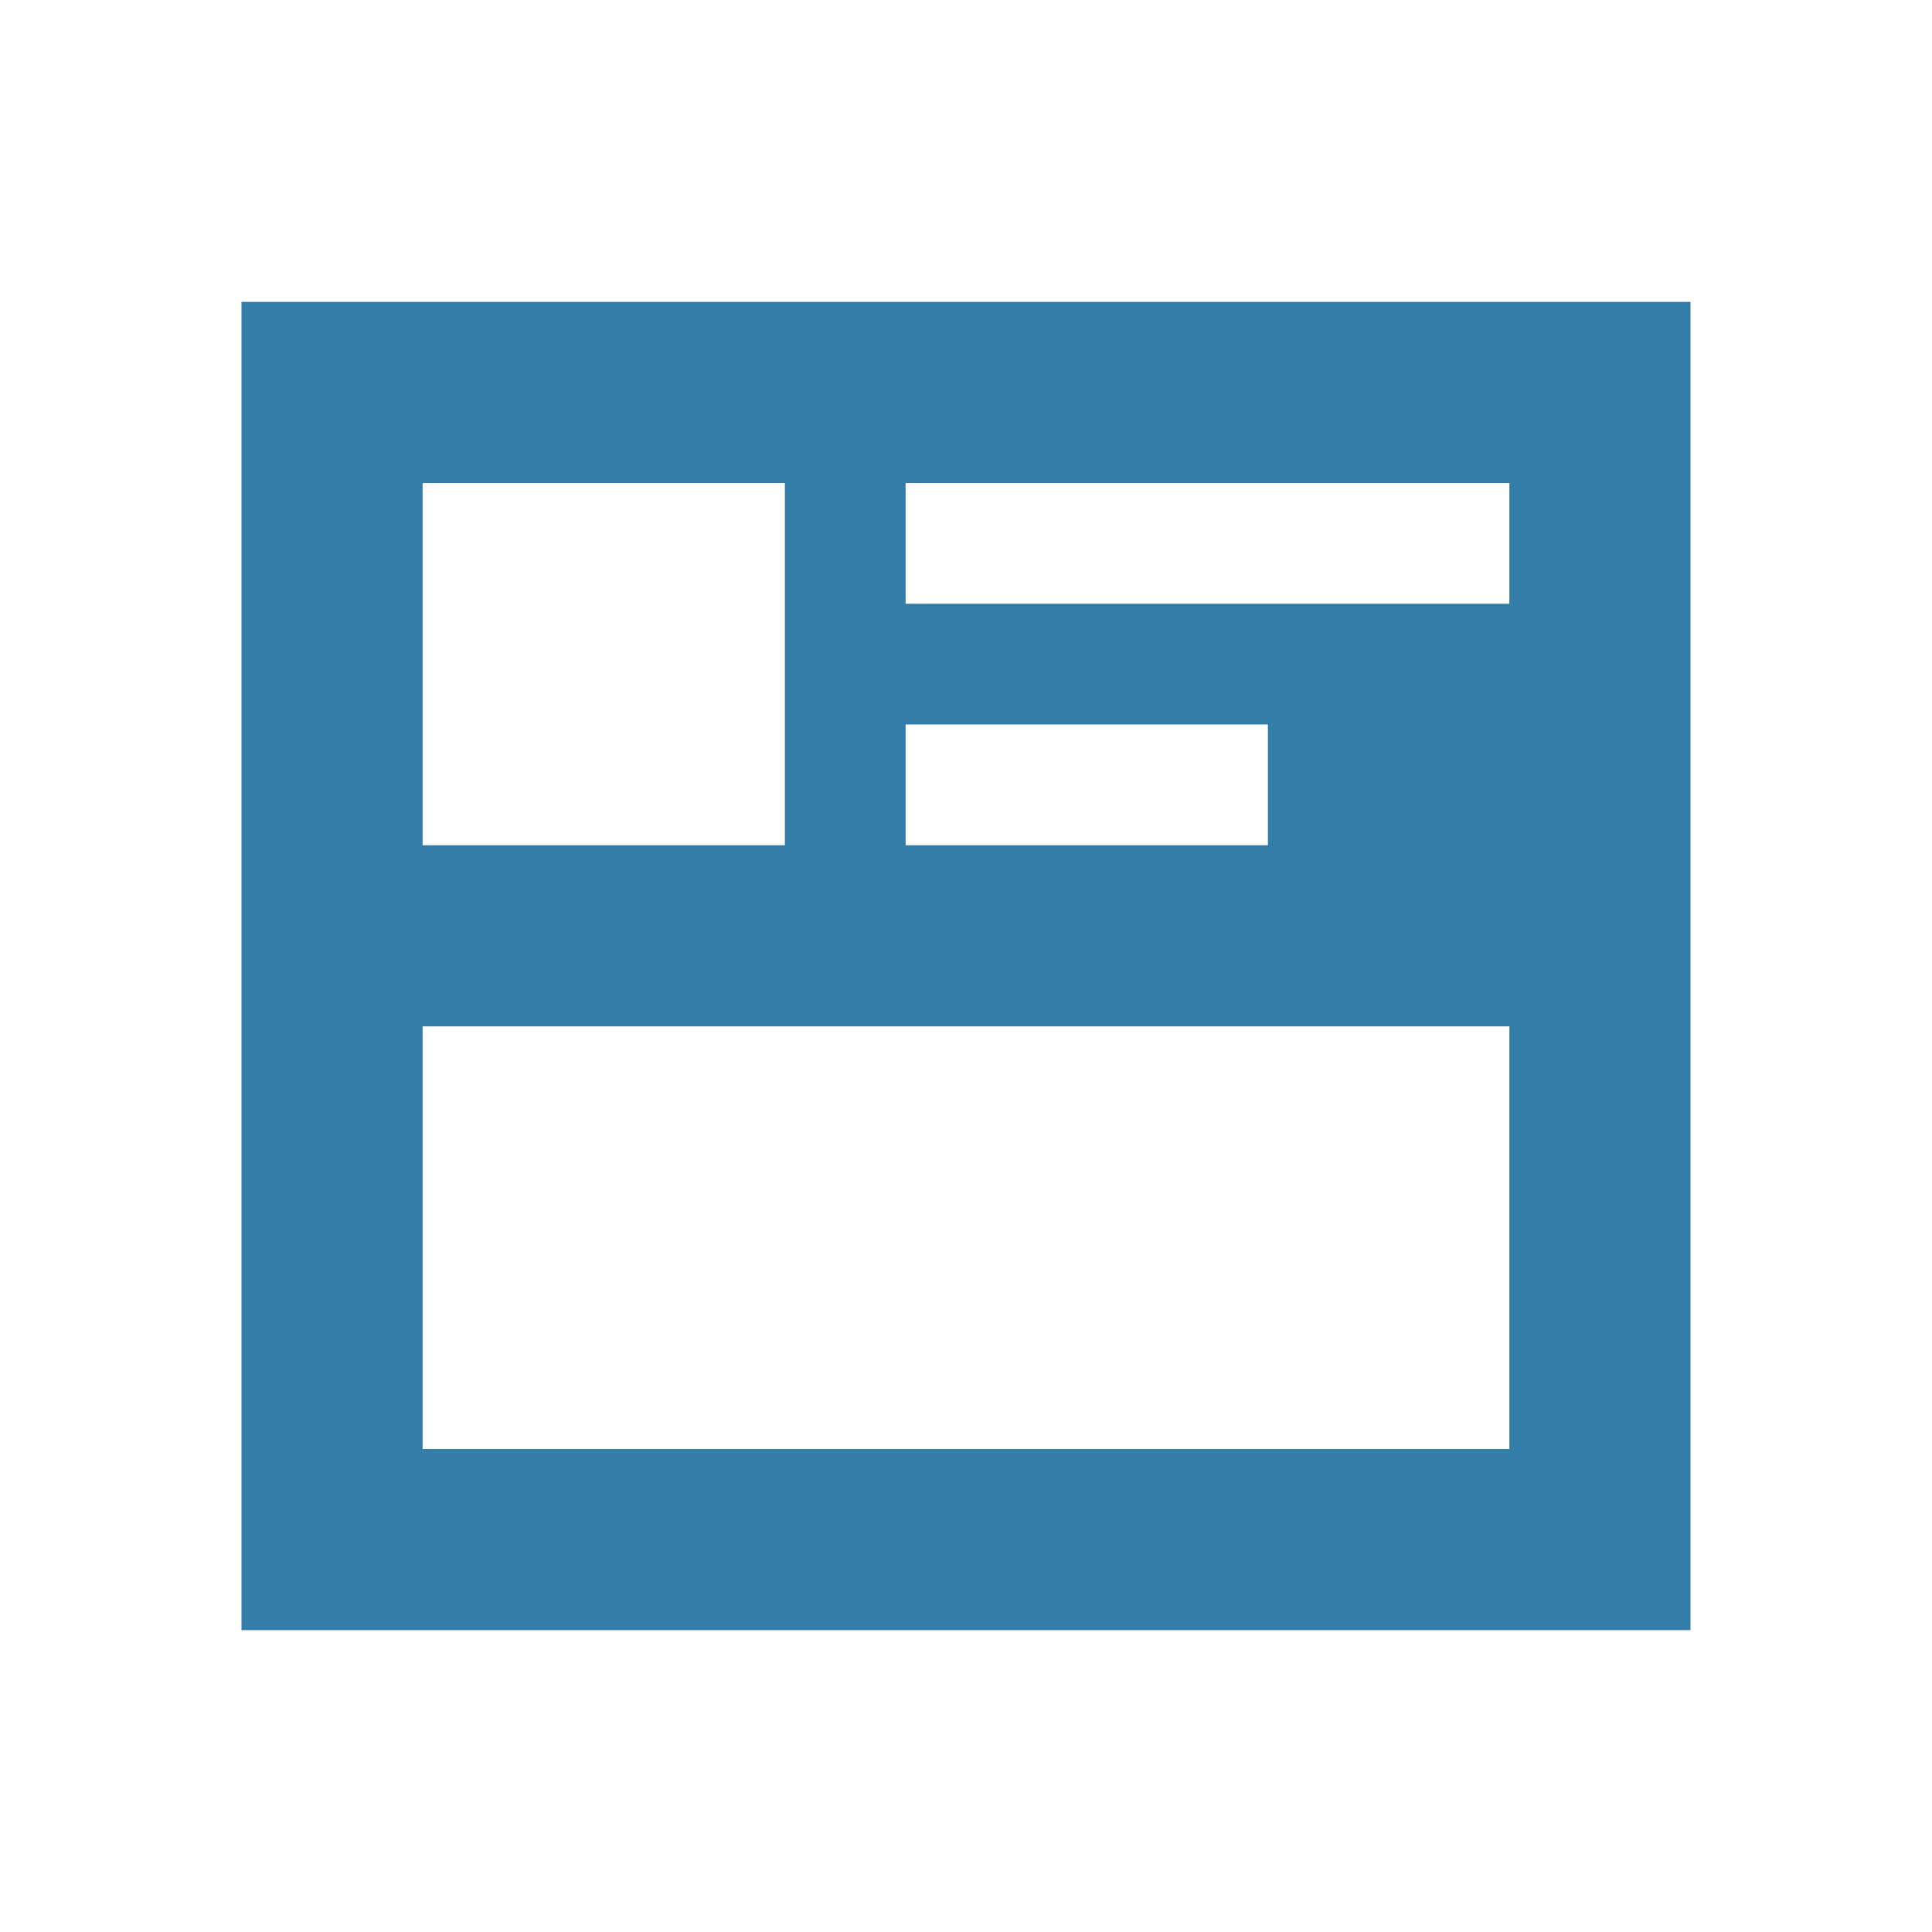
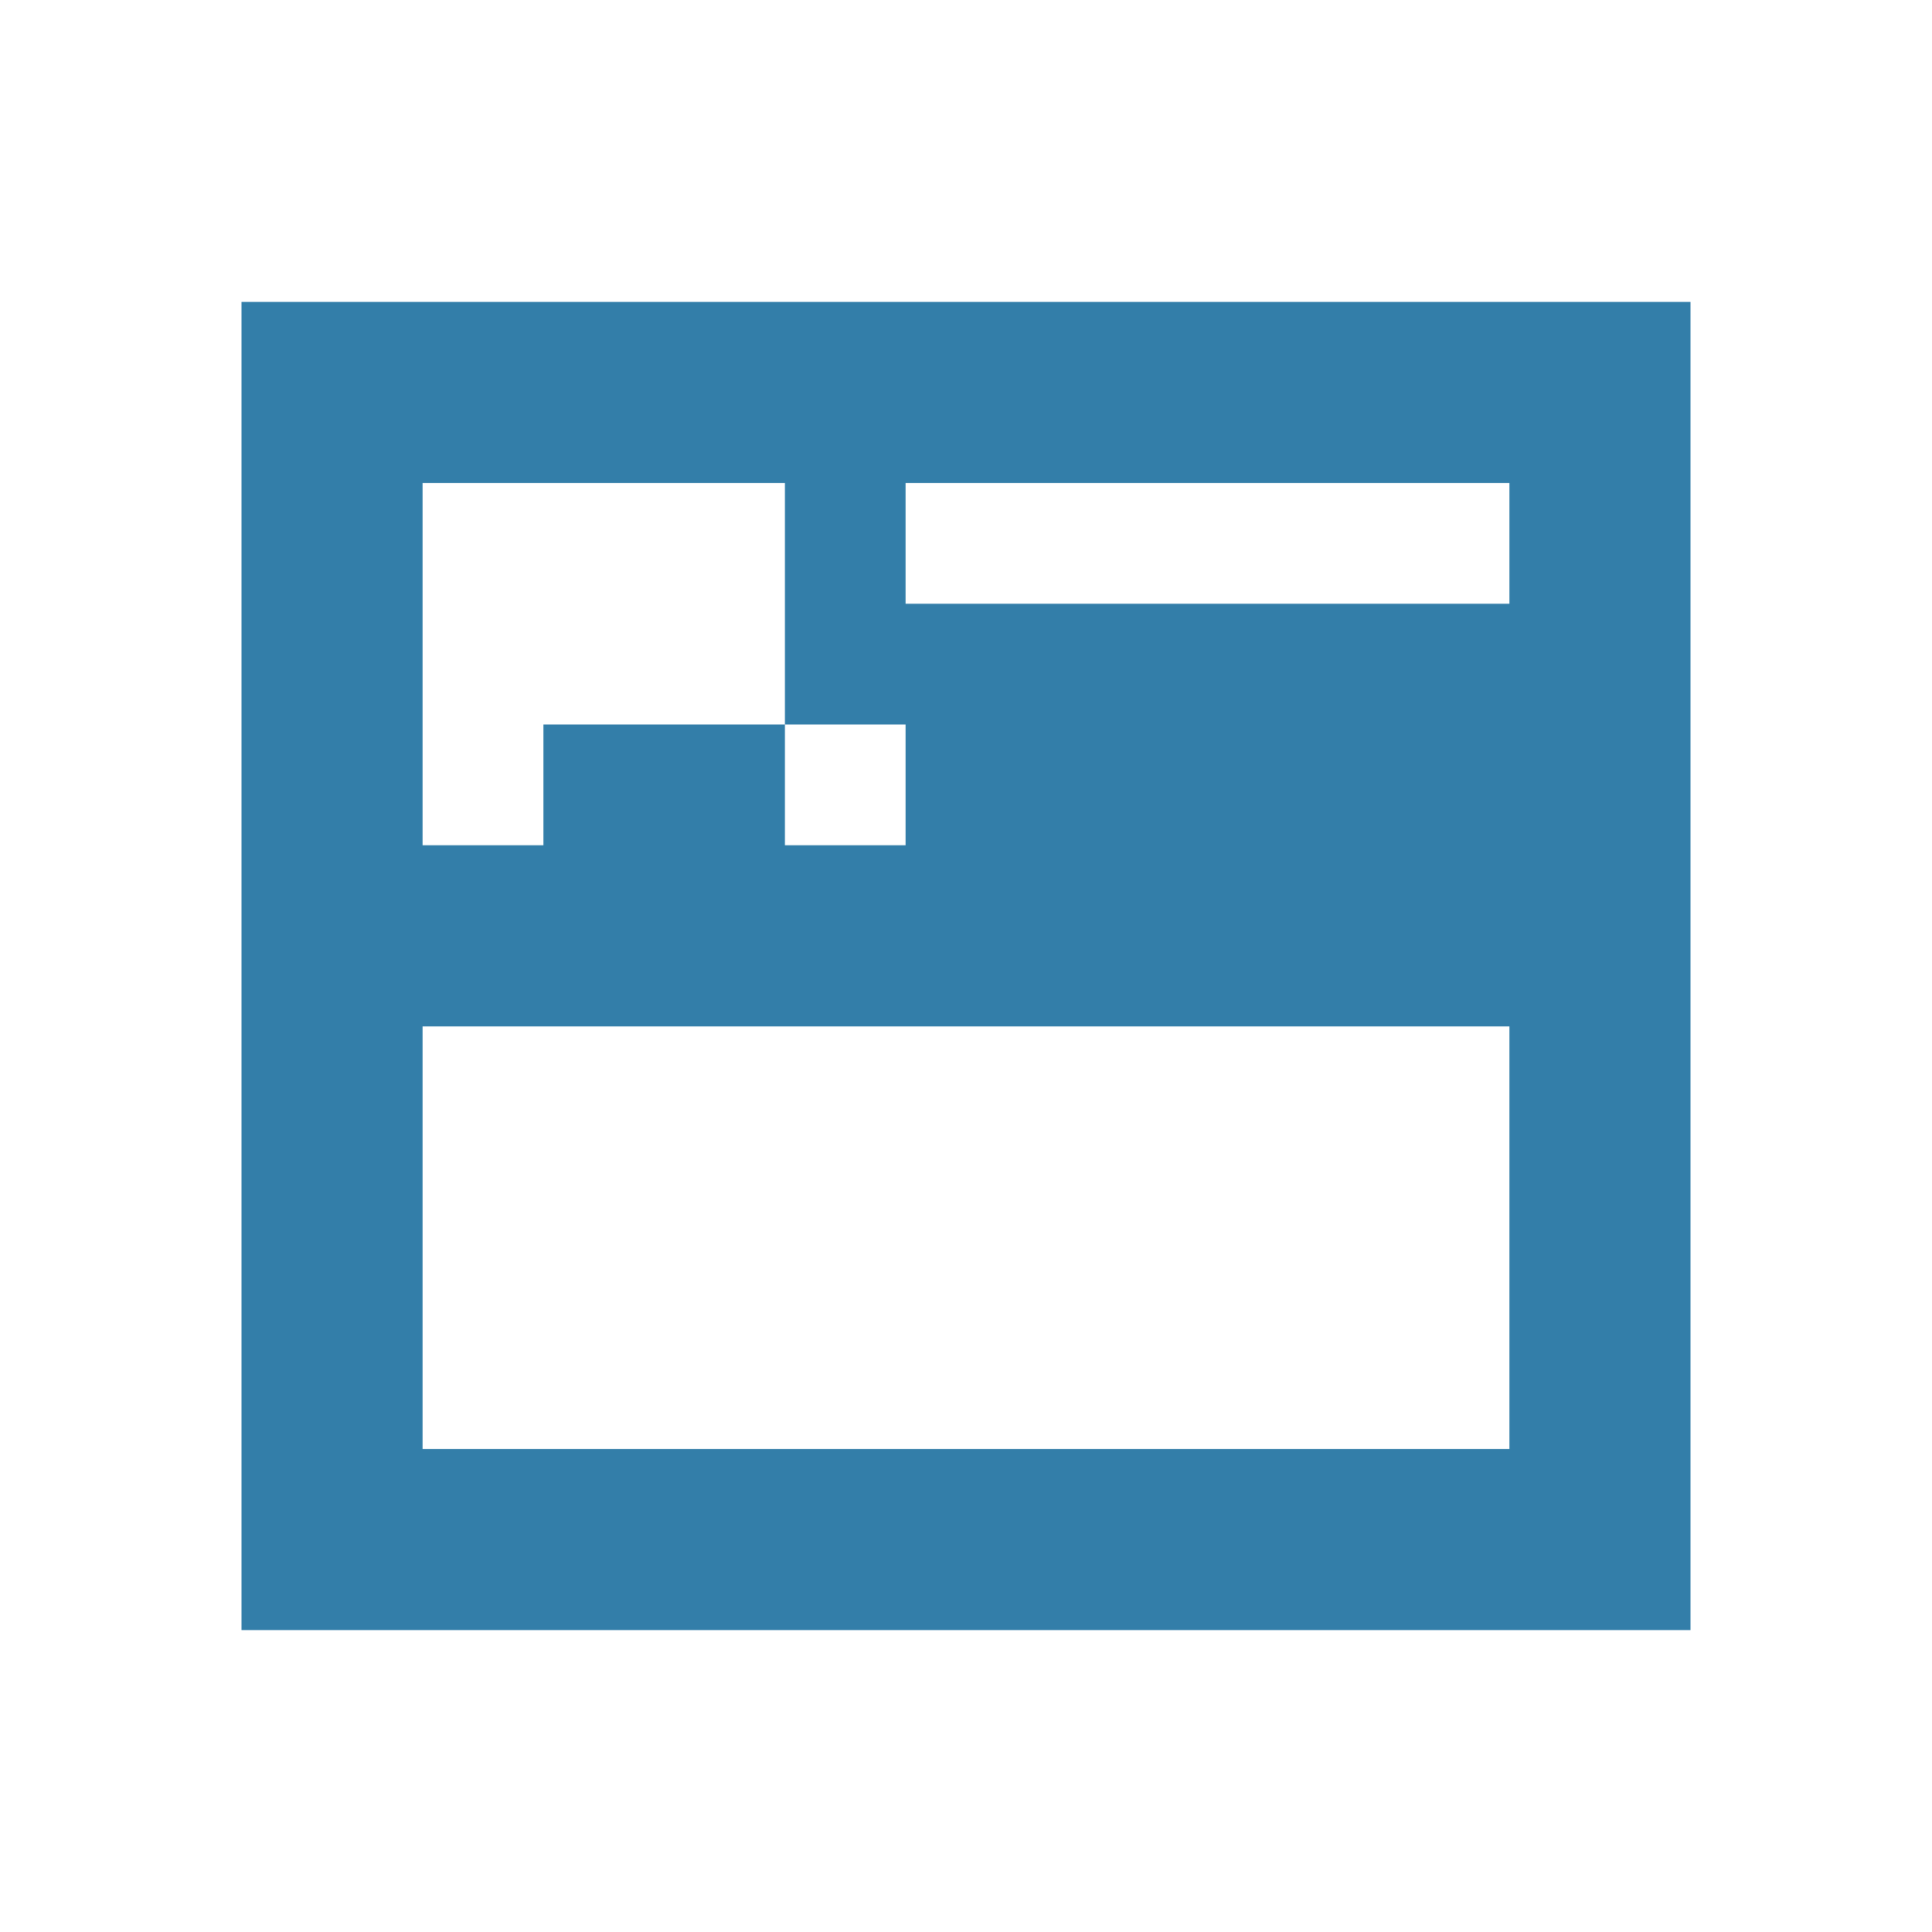
<svg xmlns="http://www.w3.org/2000/svg" viewBox="0 0 64 64">
  <defs fill="#337ea9" />
-   <path d="m8,10v44h48V10H8Zm22,14h12v4h-12v-4Zm-16-8h12v12h-12v-12Zm36,32H14v-14h36v14Zm0-28h-20v-4h20v4Z" fill="#337ea9" />
+   <path d="m8,10v44h48V10H8Zm22,14v4h-12v-4Zm-16-8h12v12h-12v-12Zm36,32H14v-14h36v14Zm0-28h-20v-4h20v4Z" fill="#337ea9" />
</svg>